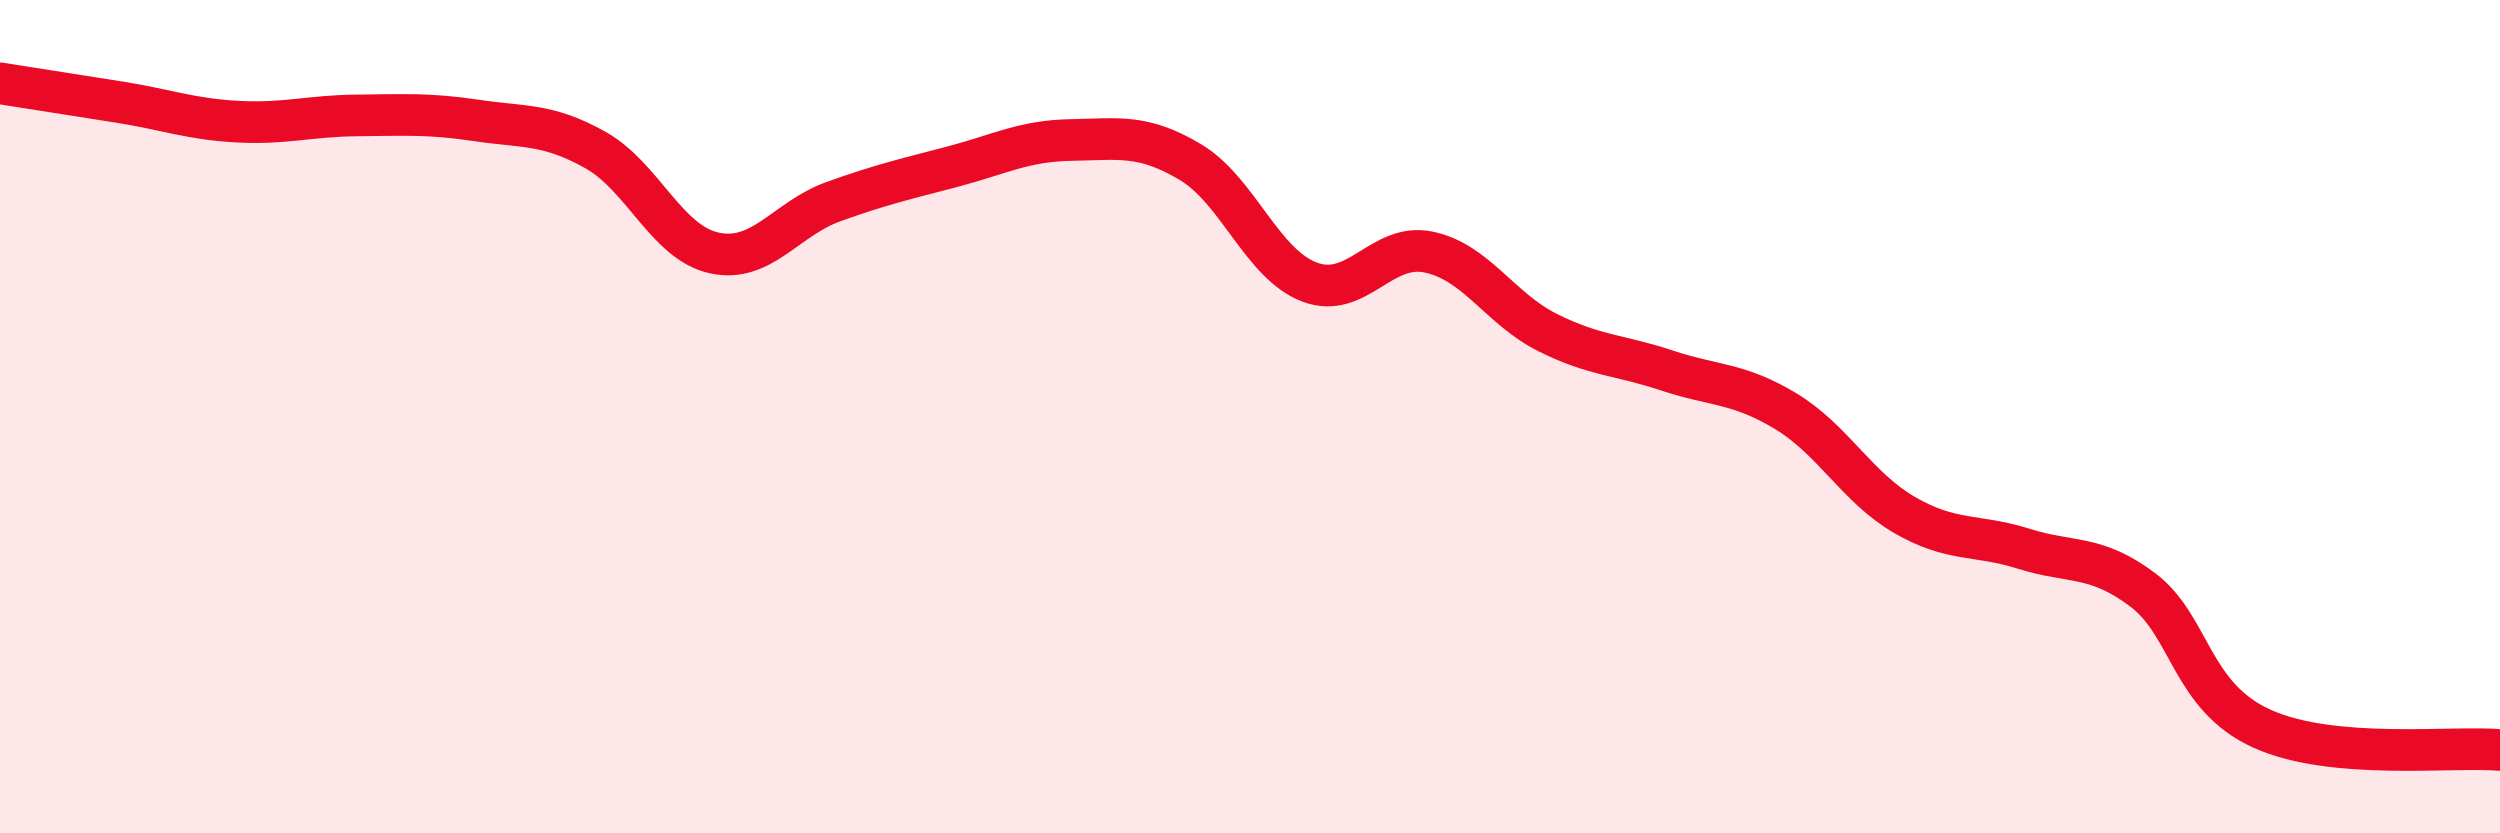
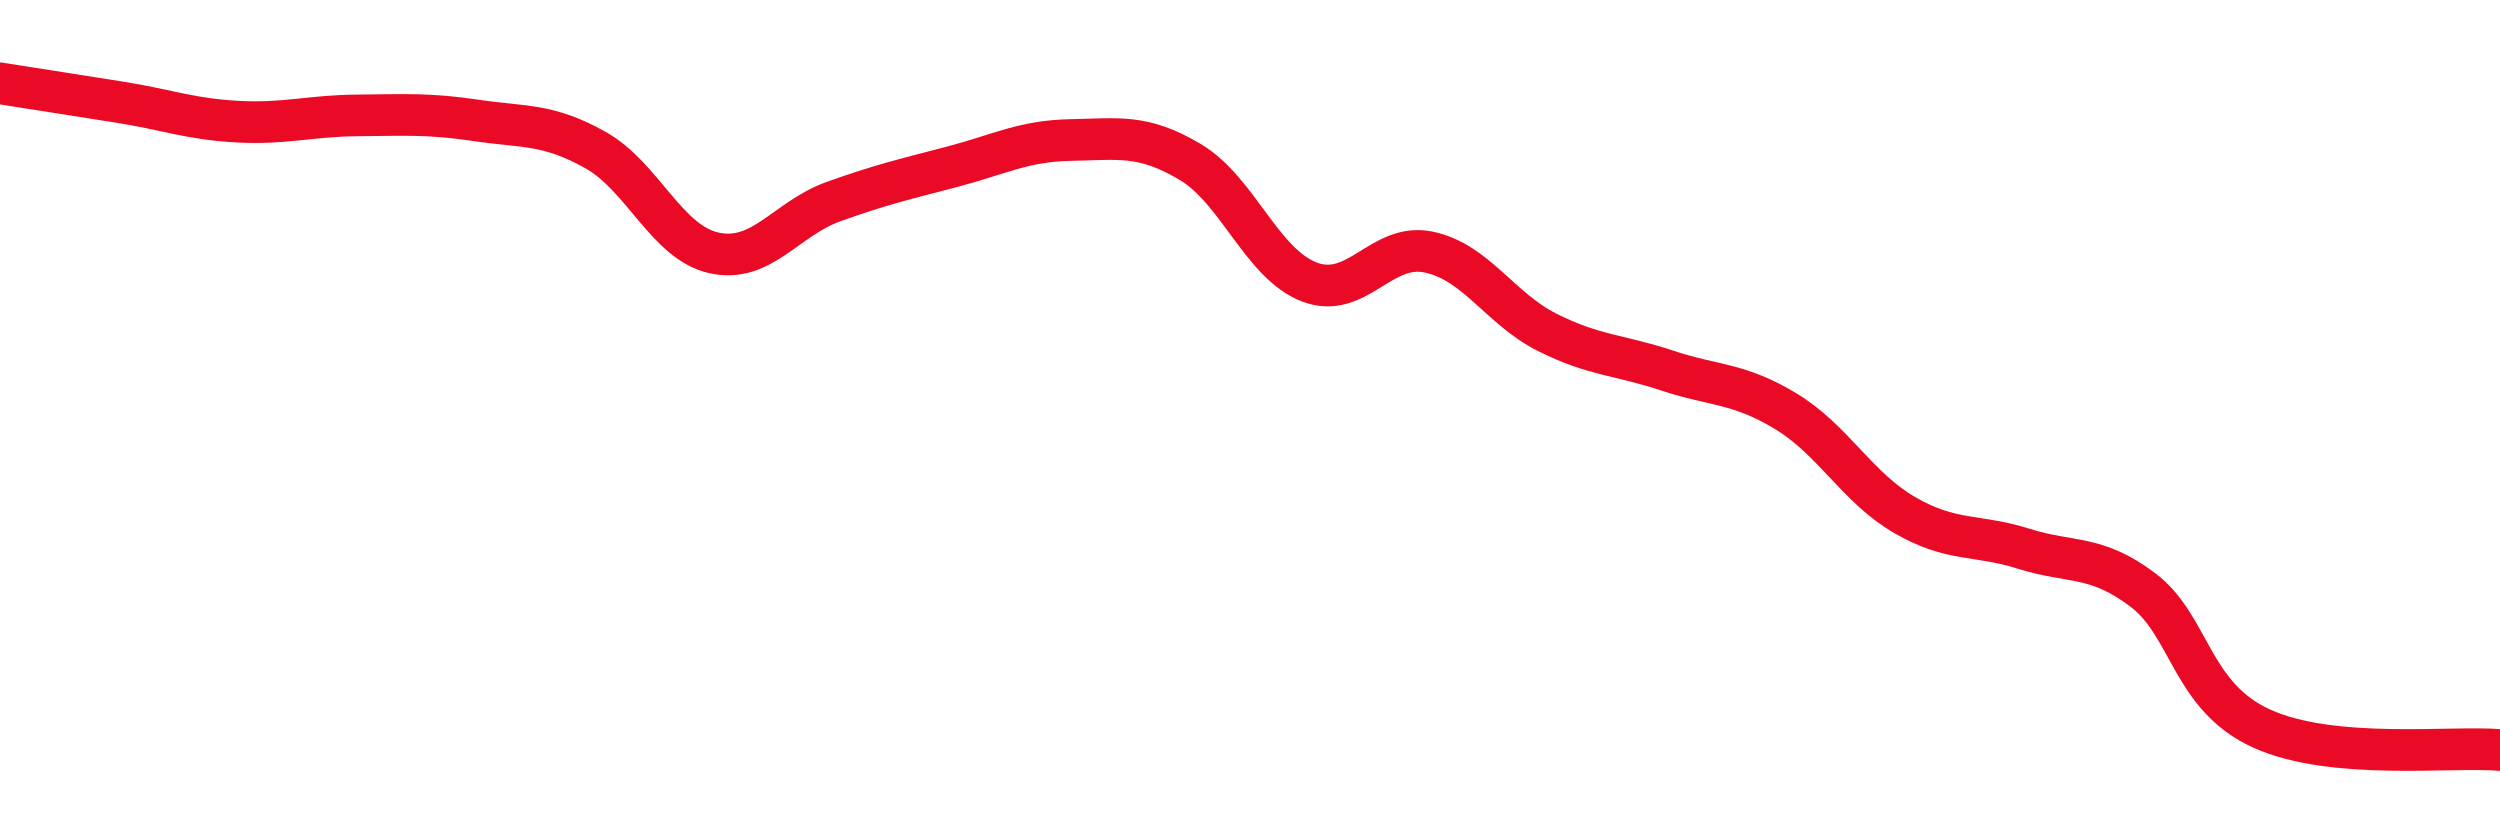
<svg xmlns="http://www.w3.org/2000/svg" width="60" height="20" viewBox="0 0 60 20">
-   <path d="M 0,2 C 0.57,2.09 1.72,2.27 2.86,2.45 C 4,2.63 4.57,2.86 5.71,2.92 C 6.85,2.98 7.43,2.78 8.57,2.77 C 9.71,2.76 10.29,2.72 11.43,2.89 C 12.57,3.06 13.15,2.96 14.29,3.6 C 15.43,4.24 16,5.82 17.14,6.07 C 18.28,6.32 18.86,5.25 20,4.84 C 21.14,4.43 21.72,4.3 22.86,4 C 24,3.7 24.57,3.38 25.71,3.36 C 26.85,3.34 27.43,3.21 28.57,3.89 C 29.71,4.57 30.29,6.34 31.43,6.77 C 32.57,7.2 33.15,5.81 34.29,6.05 C 35.43,6.29 36,7.41 37.14,7.98 C 38.28,8.55 38.86,8.51 40,8.89 C 41.14,9.27 41.72,9.18 42.86,9.87 C 44,10.56 44.57,11.7 45.71,12.36 C 46.85,13.02 47.43,12.81 48.57,13.17 C 49.71,13.53 50.29,13.3 51.43,14.16 C 52.57,15.02 52.58,16.72 54.29,17.49 C 56,18.26 58.86,17.9 60,18L60 20L0 20Z" fill="#EB0A25" opacity="0.1" stroke-linecap="round" stroke-linejoin="round" />
  <path d="M 0,2 C 0.57,2.09 1.72,2.27 2.86,2.45 C 4,2.63 4.57,2.86 5.71,2.92 C 6.85,2.98 7.43,2.78 8.57,2.77 C 9.71,2.76 10.29,2.72 11.43,2.89 C 12.57,3.06 13.15,2.96 14.29,3.6 C 15.43,4.24 16,5.82 17.14,6.07 C 18.28,6.32 18.86,5.25 20,4.84 C 21.14,4.43 21.72,4.3 22.86,4 C 24,3.7 24.57,3.38 25.71,3.36 C 26.85,3.34 27.43,3.21 28.57,3.89 C 29.71,4.57 30.29,6.34 31.43,6.77 C 32.57,7.2 33.15,5.81 34.29,6.05 C 35.43,6.29 36,7.41 37.14,7.98 C 38.28,8.55 38.86,8.51 40,8.89 C 41.14,9.27 41.72,9.18 42.86,9.87 C 44,10.56 44.57,11.7 45.71,12.36 C 46.85,13.02 47.43,12.81 48.57,13.17 C 49.71,13.53 50.29,13.3 51.43,14.16 C 52.57,15.02 52.58,16.72 54.29,17.49 C 56,18.26 58.86,17.9 60,18" stroke="#EB0A25" stroke-width="1" fill="none" stroke-linecap="round" stroke-linejoin="round" />
</svg>